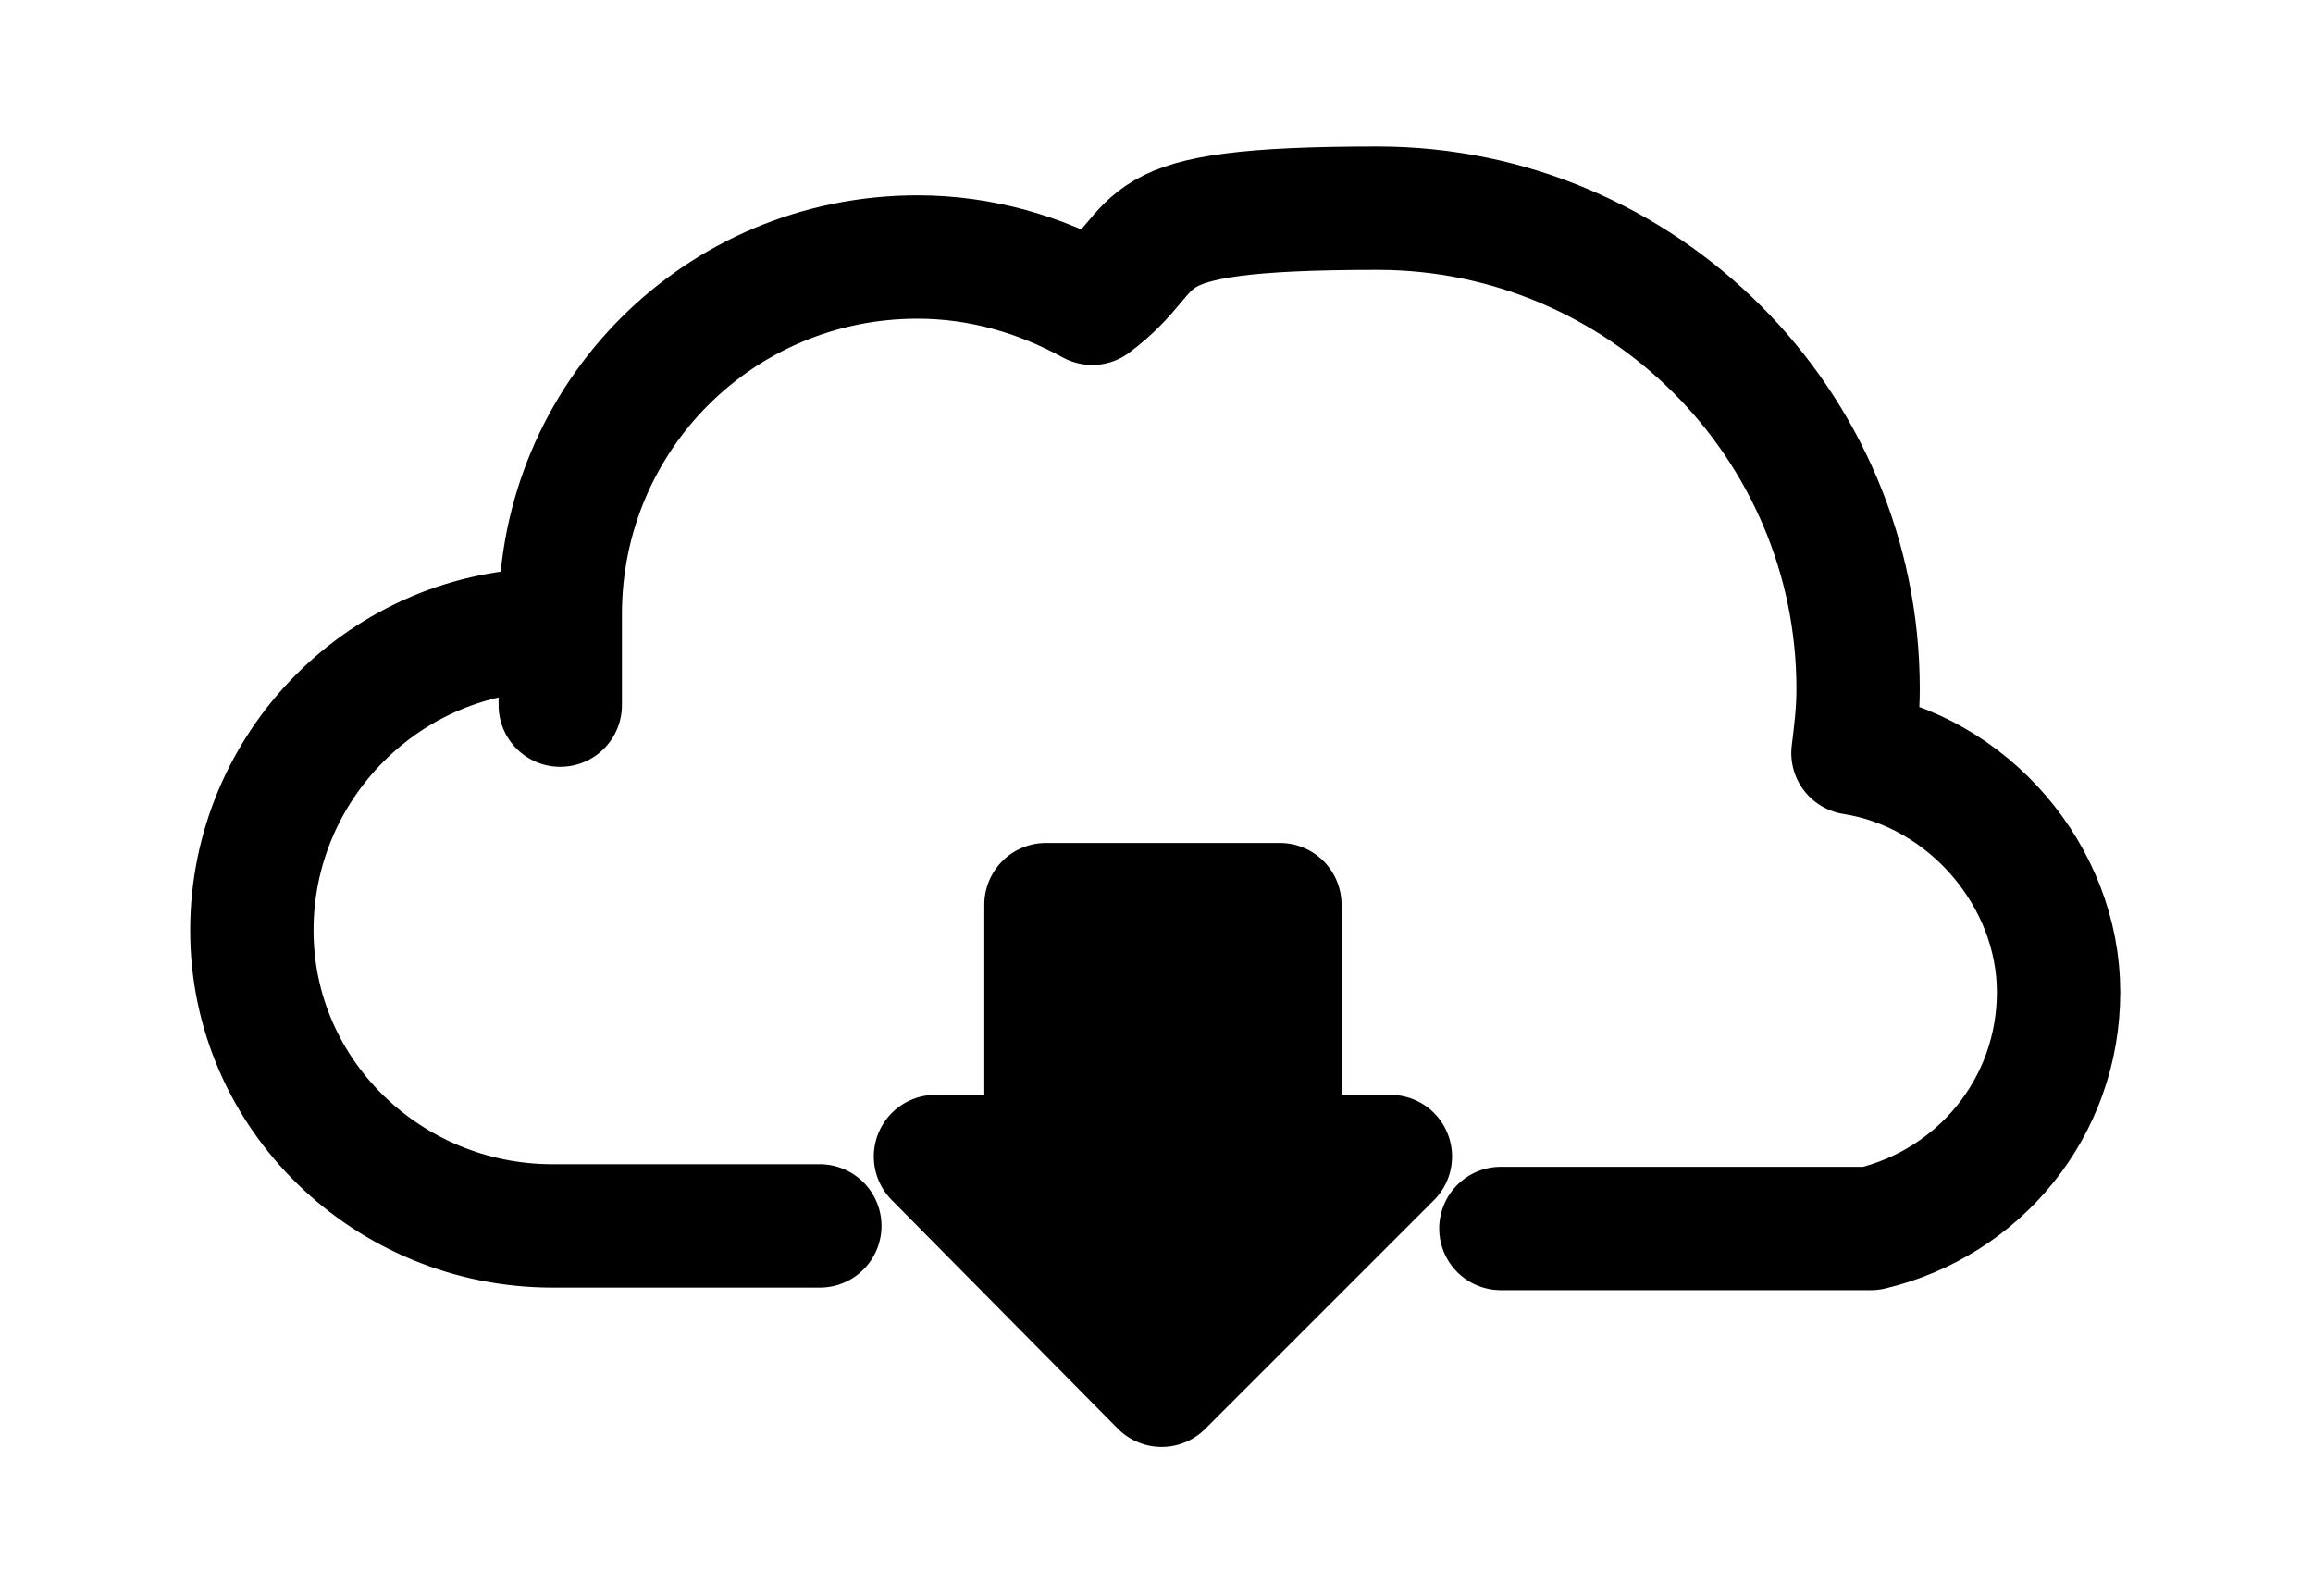
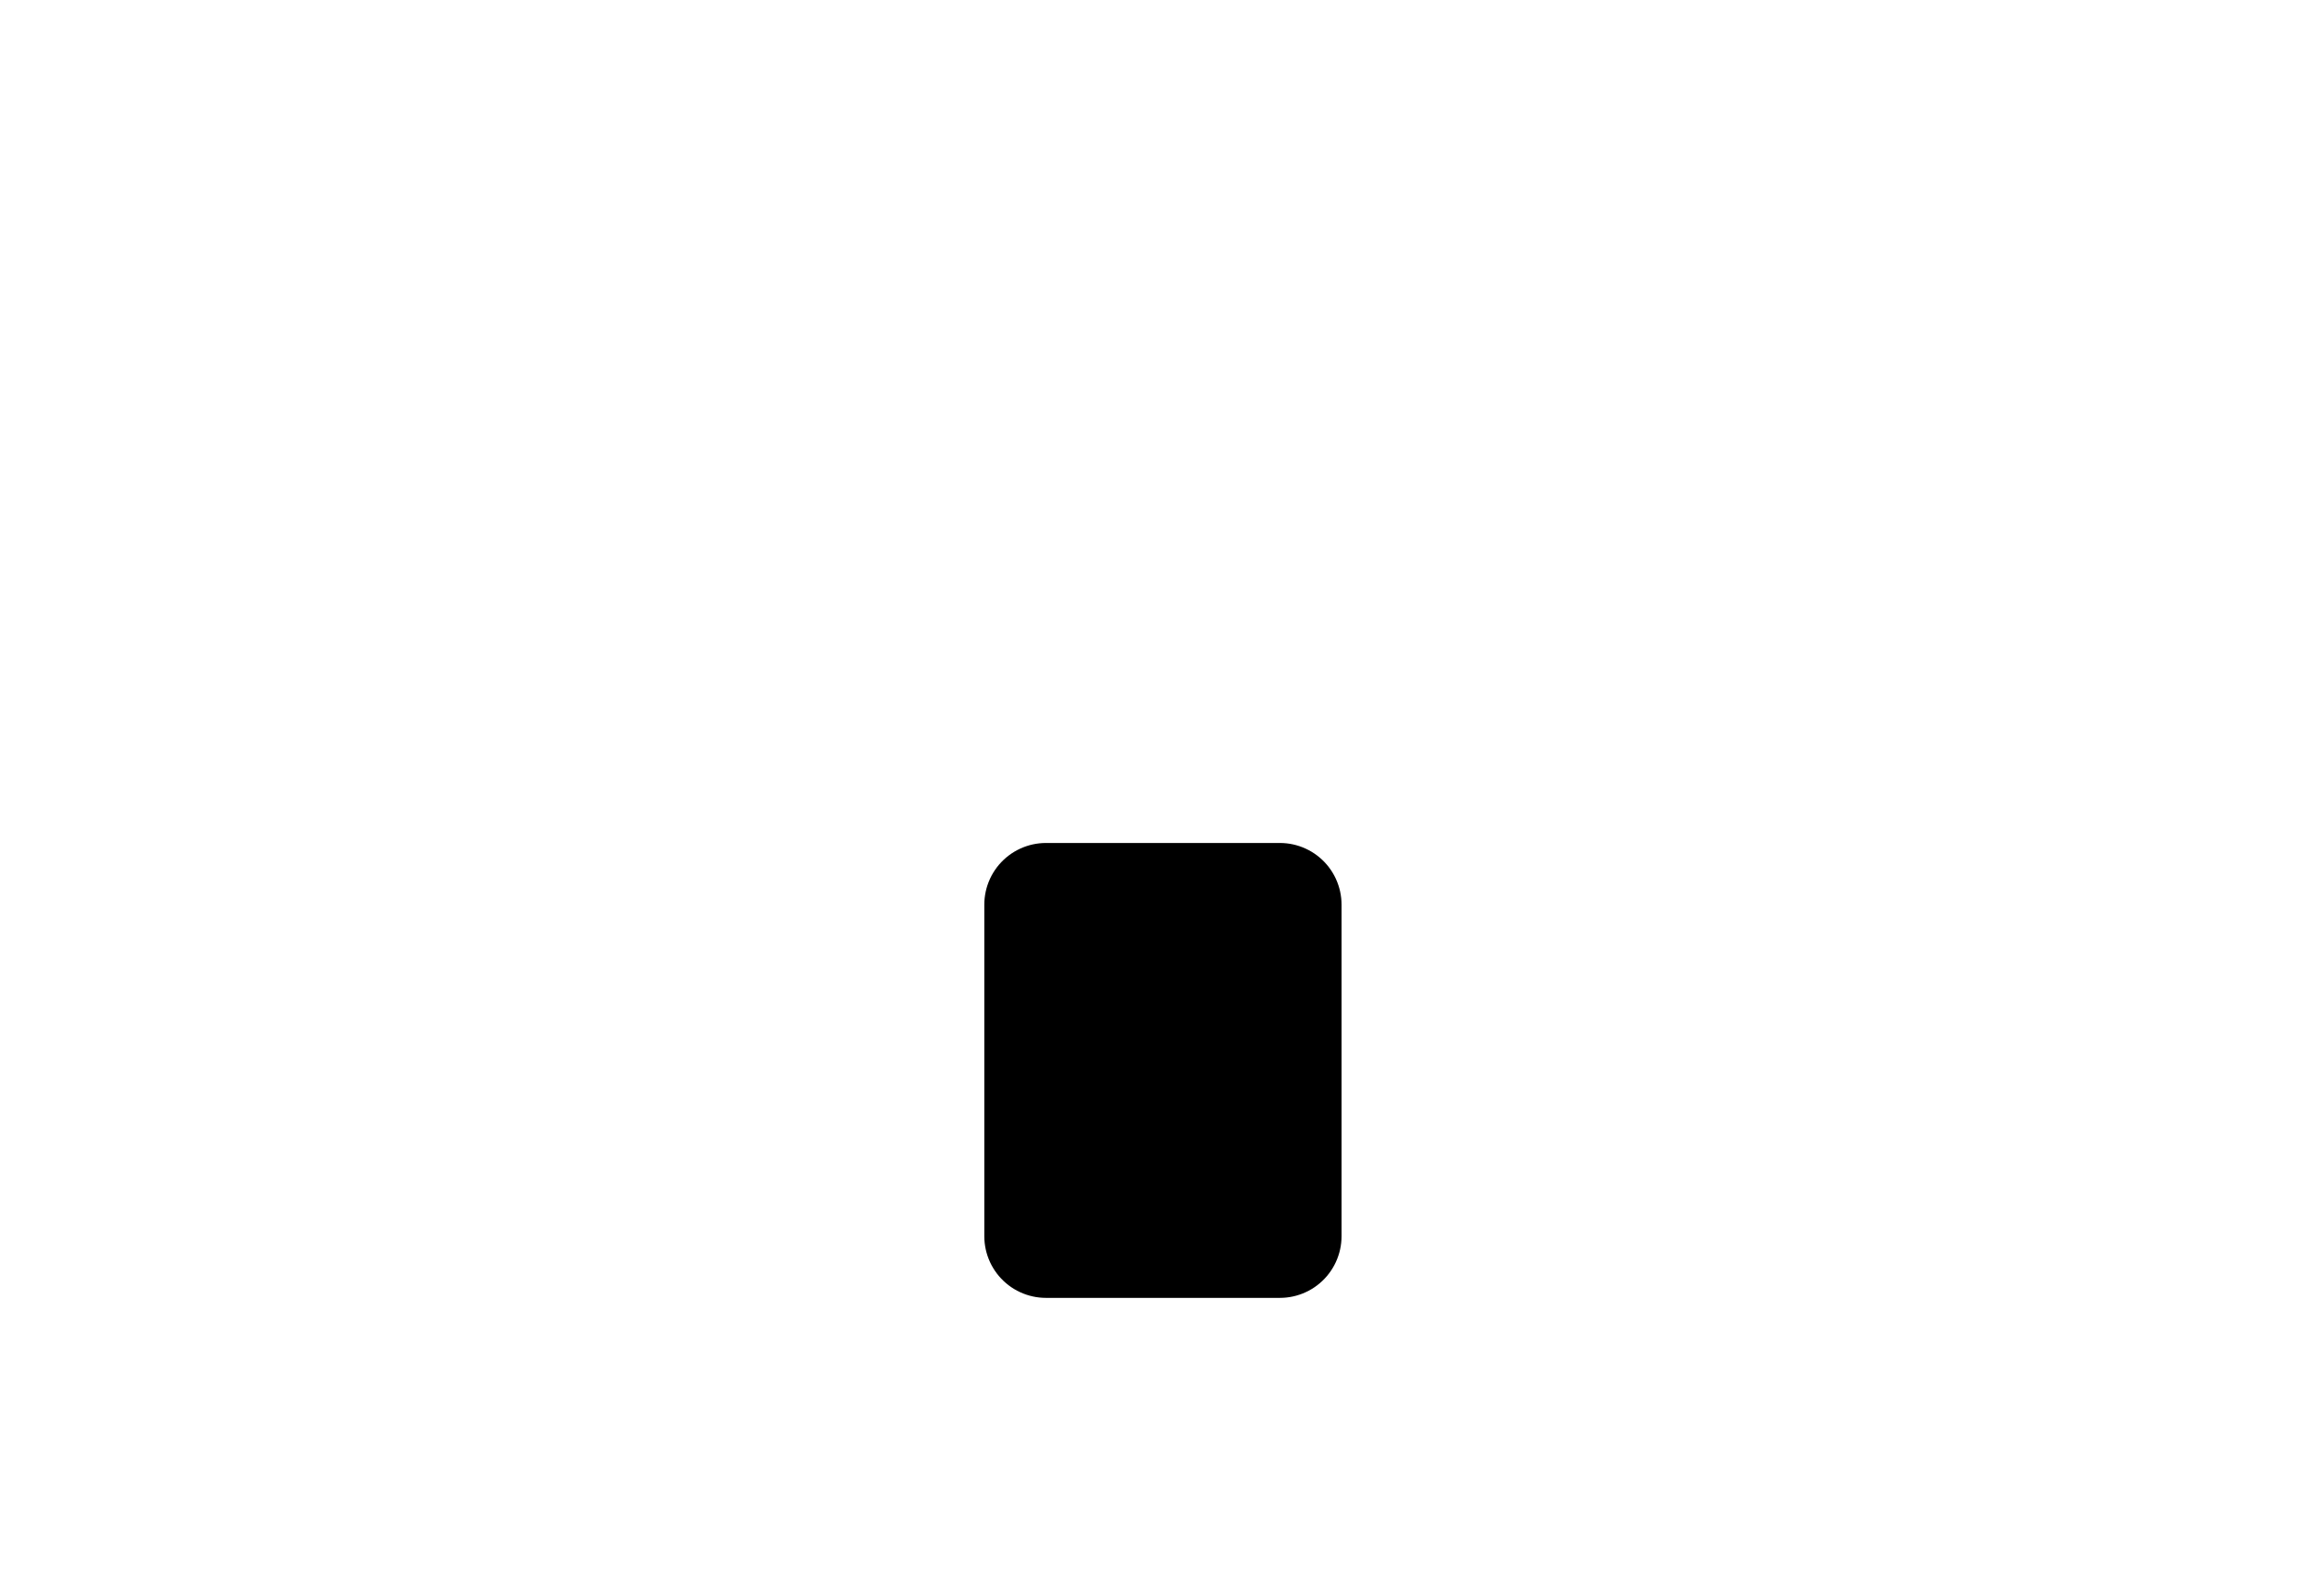
<svg xmlns="http://www.w3.org/2000/svg" id="_レイヤー_1" version="1.1" viewBox="0 0 90 62.1">
  <defs>
    <style>
      .st0, .st1 {
        fill: none;
      }

      .st1, .st2 {
        stroke: #000;
        stroke-linecap: round;
        stroke-linejoin: round;
        stroke-width: 4.8px;
      }
    </style>
  </defs>
  <g>
-     <path class="st1" d="M58.4,47.8h14.4c4.2-1,7.3-4.7,7.3-9.2s-3.5-8.6-8-9.3c.1-.8.2-1.6.2-2.5,0-10.3-8.4-18.7-18.7-18.7s-8,1.4-11.1,3.7c-2-1.1-4.3-1.8-6.8-1.8-7.7,0-13.9,6.2-13.9,13.9s0,.4,0,.6c-.1,0-.2,0-.3,0-6.5,0-11.7,5.3-11.7,11.7s5.3,11.5,11.7,11.5h10.4" />
    <g>
      <rect class="st2" x="40.7" y="35.2" width="9.1" height="12.9" />
-       <polygon class="st2" points="45.2 53.9 54.1 45 36.4 45 45.2 53.9" />
    </g>
  </g>
-   <rect class="st0" width="90" height="62.1" />
</svg>